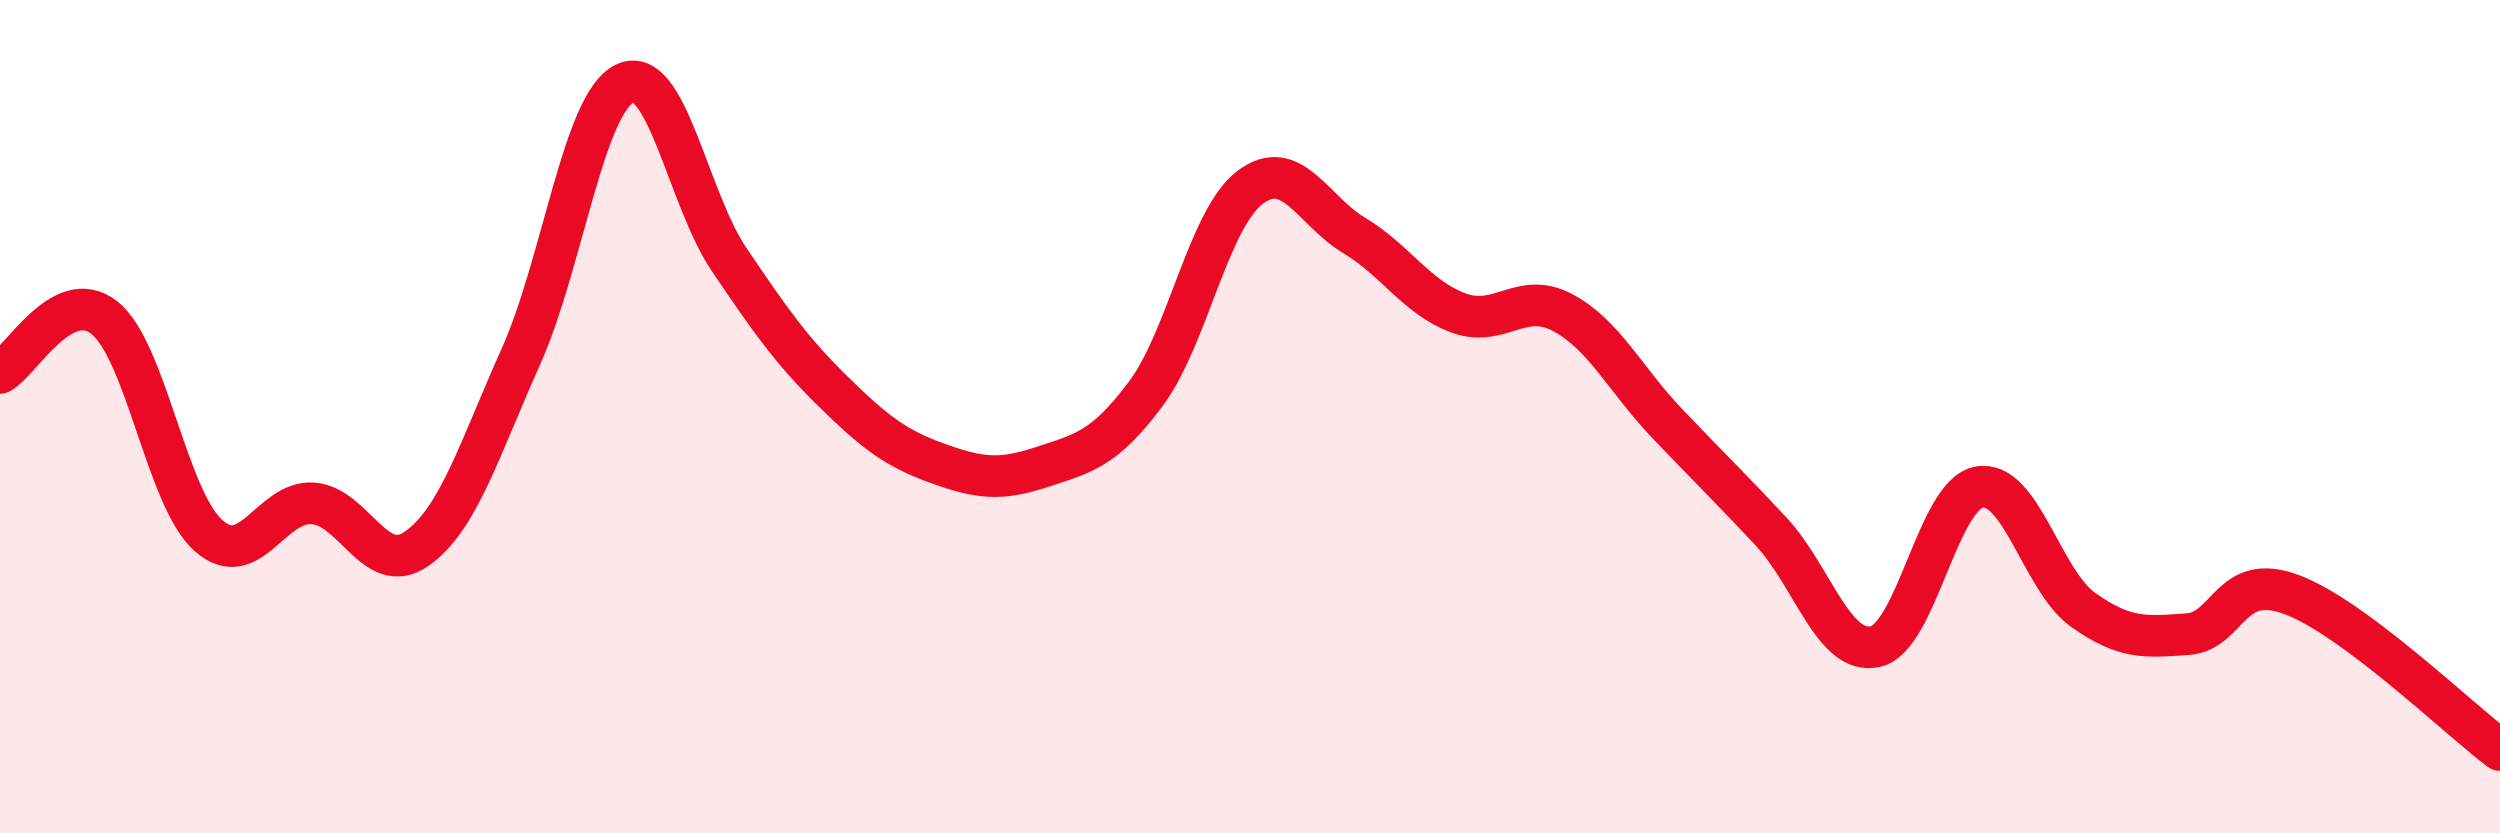
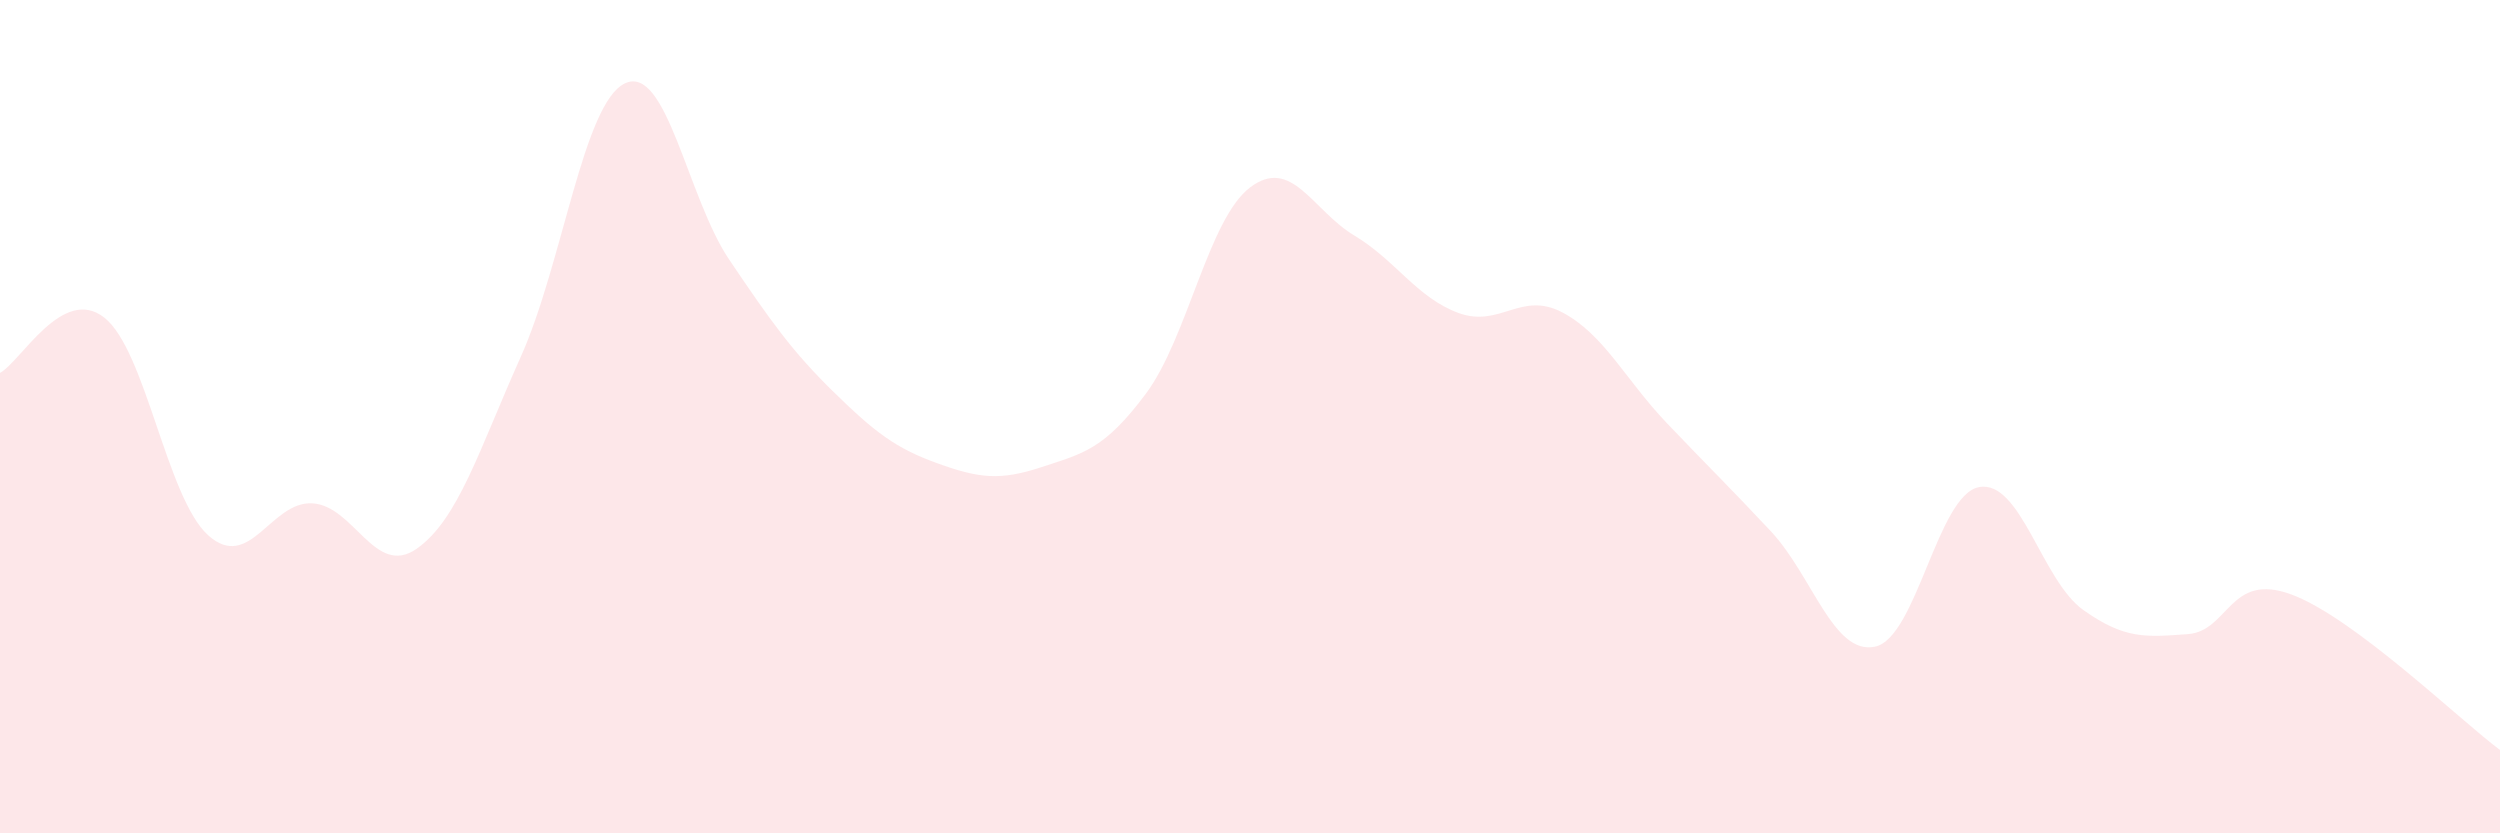
<svg xmlns="http://www.w3.org/2000/svg" width="60" height="20" viewBox="0 0 60 20">
  <path d="M 0,8.95 C 0.5,8.68 1.5,6.84 2.5,7.62 C 3.5,8.4 4,11.96 5,12.85 C 6,13.74 6.5,12.02 7.5,12.08 C 8.5,12.14 9,13.87 10,13.17 C 11,12.47 11.5,10.79 12.5,8.56 C 13.5,6.33 14,2.47 15,2 C 16,1.53 16.5,4.75 17.5,6.23 C 18.5,7.71 19,8.42 20,9.4 C 21,10.38 21.5,10.76 22.5,11.12 C 23.5,11.48 24,11.54 25,11.21 C 26,10.88 26.5,10.79 27.5,9.45 C 28.5,8.11 29,5.26 30,4.5 C 31,3.74 31.5,5.05 32.5,5.65 C 33.5,6.25 34,7.14 35,7.51 C 36,7.88 36.5,6.97 37.5,7.5 C 38.5,8.03 39,9.1 40,10.15 C 41,11.2 41.5,11.68 42.5,12.75 C 43.5,13.82 44,15.73 45,15.52 C 46,15.31 46.5,11.87 47.5,11.69 C 48.5,11.51 49,13.93 50,14.64 C 51,15.35 51.5,15.29 52.5,15.22 C 53.5,15.15 53.5,13.71 55,14.27 C 56.5,14.83 59,17.25 60,18L60 20L0 20Z" fill="#EB0A25" opacity="0.1" stroke-linecap="round" stroke-linejoin="round" />
-   <path d="M 0,8.95 C 0.5,8.68 1.5,6.84 2.5,7.62 C 3.5,8.4 4,11.96 5,12.85 C 6,13.74 6.5,12.02 7.5,12.08 C 8.5,12.14 9,13.87 10,13.17 C 11,12.47 11.5,10.79 12.5,8.56 C 13.5,6.33 14,2.47 15,2 C 16,1.53 16.5,4.75 17.5,6.23 C 18.5,7.71 19,8.42 20,9.4 C 21,10.38 21.5,10.76 22.5,11.12 C 23.5,11.48 24,11.54 25,11.21 C 26,10.88 26.5,10.79 27.5,9.45 C 28.5,8.11 29,5.26 30,4.5 C 31,3.74 31.5,5.05 32.5,5.65 C 33.5,6.25 34,7.14 35,7.51 C 36,7.88 36.5,6.97 37.5,7.5 C 38.5,8.03 39,9.1 40,10.15 C 41,11.2 41.5,11.68 42.5,12.75 C 43.5,13.82 44,15.73 45,15.52 C 46,15.31 46.5,11.87 47.5,11.69 C 48.5,11.51 49,13.93 50,14.64 C 51,15.35 51.5,15.29 52.5,15.22 C 53.5,15.15 53.5,13.71 55,14.27 C 56.5,14.83 59,17.25 60,18" stroke="#EB0A25" stroke-width="1" fill="none" stroke-linecap="round" stroke-linejoin="round" />
</svg>